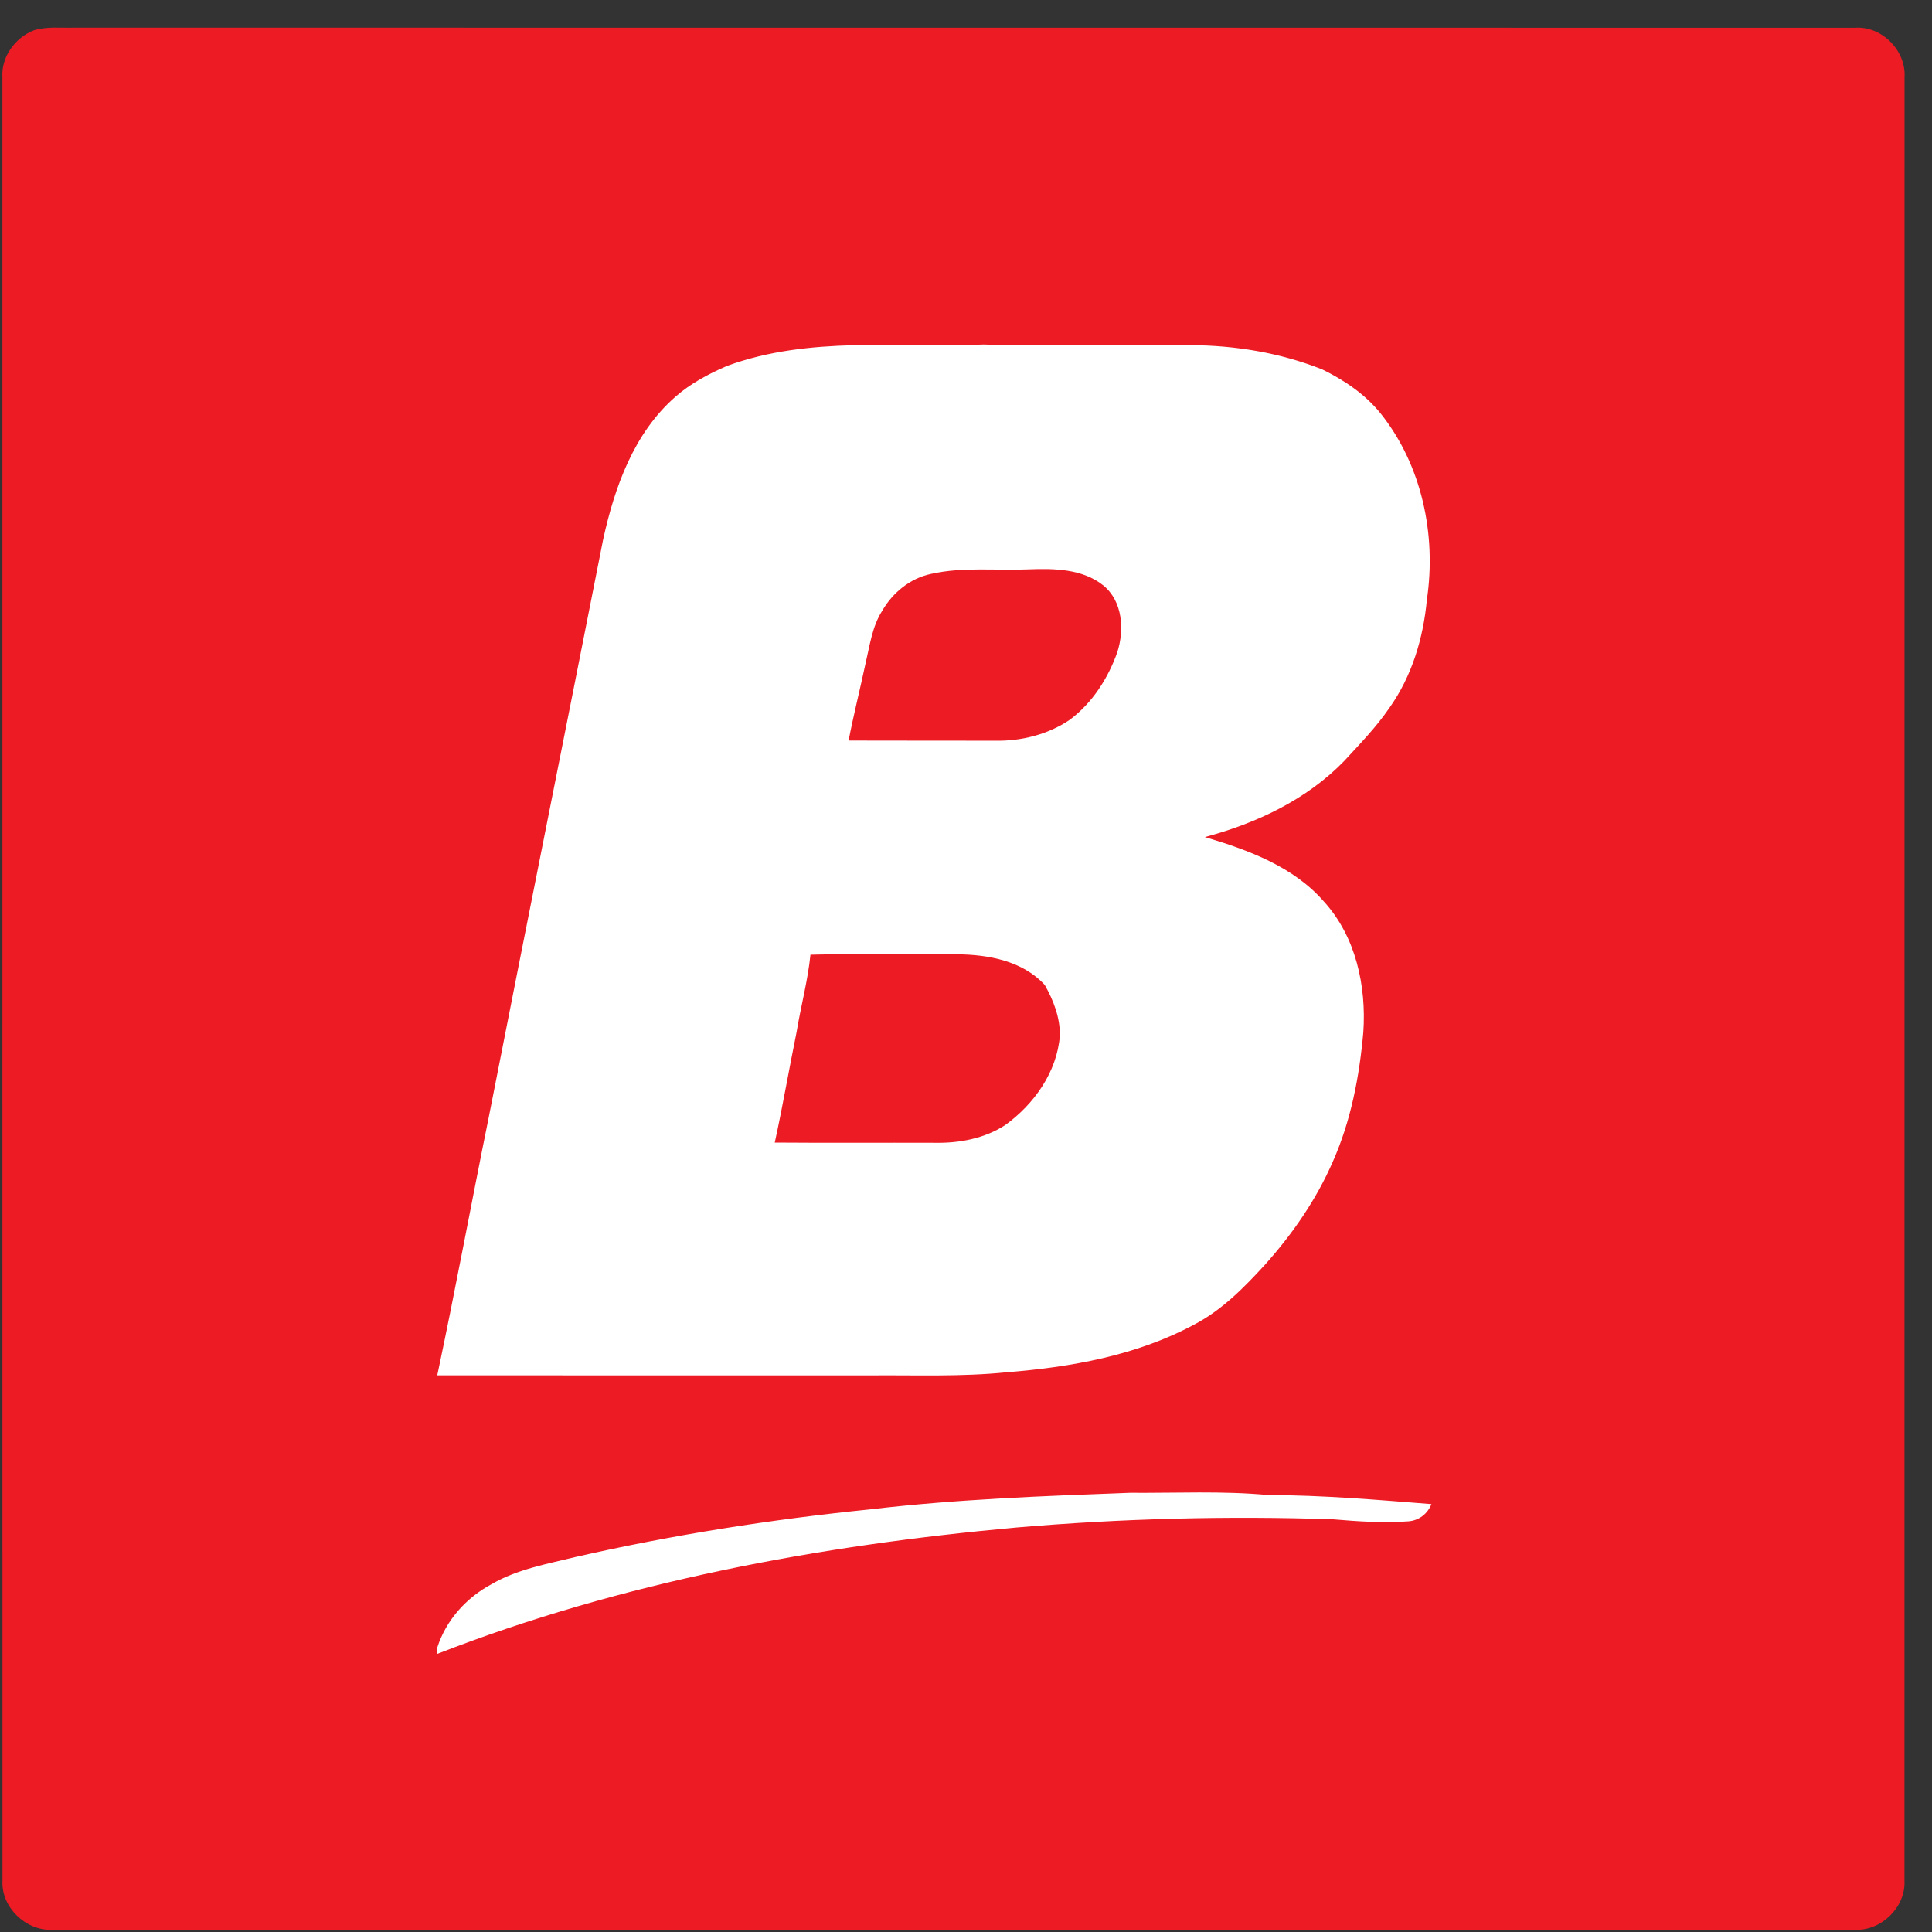
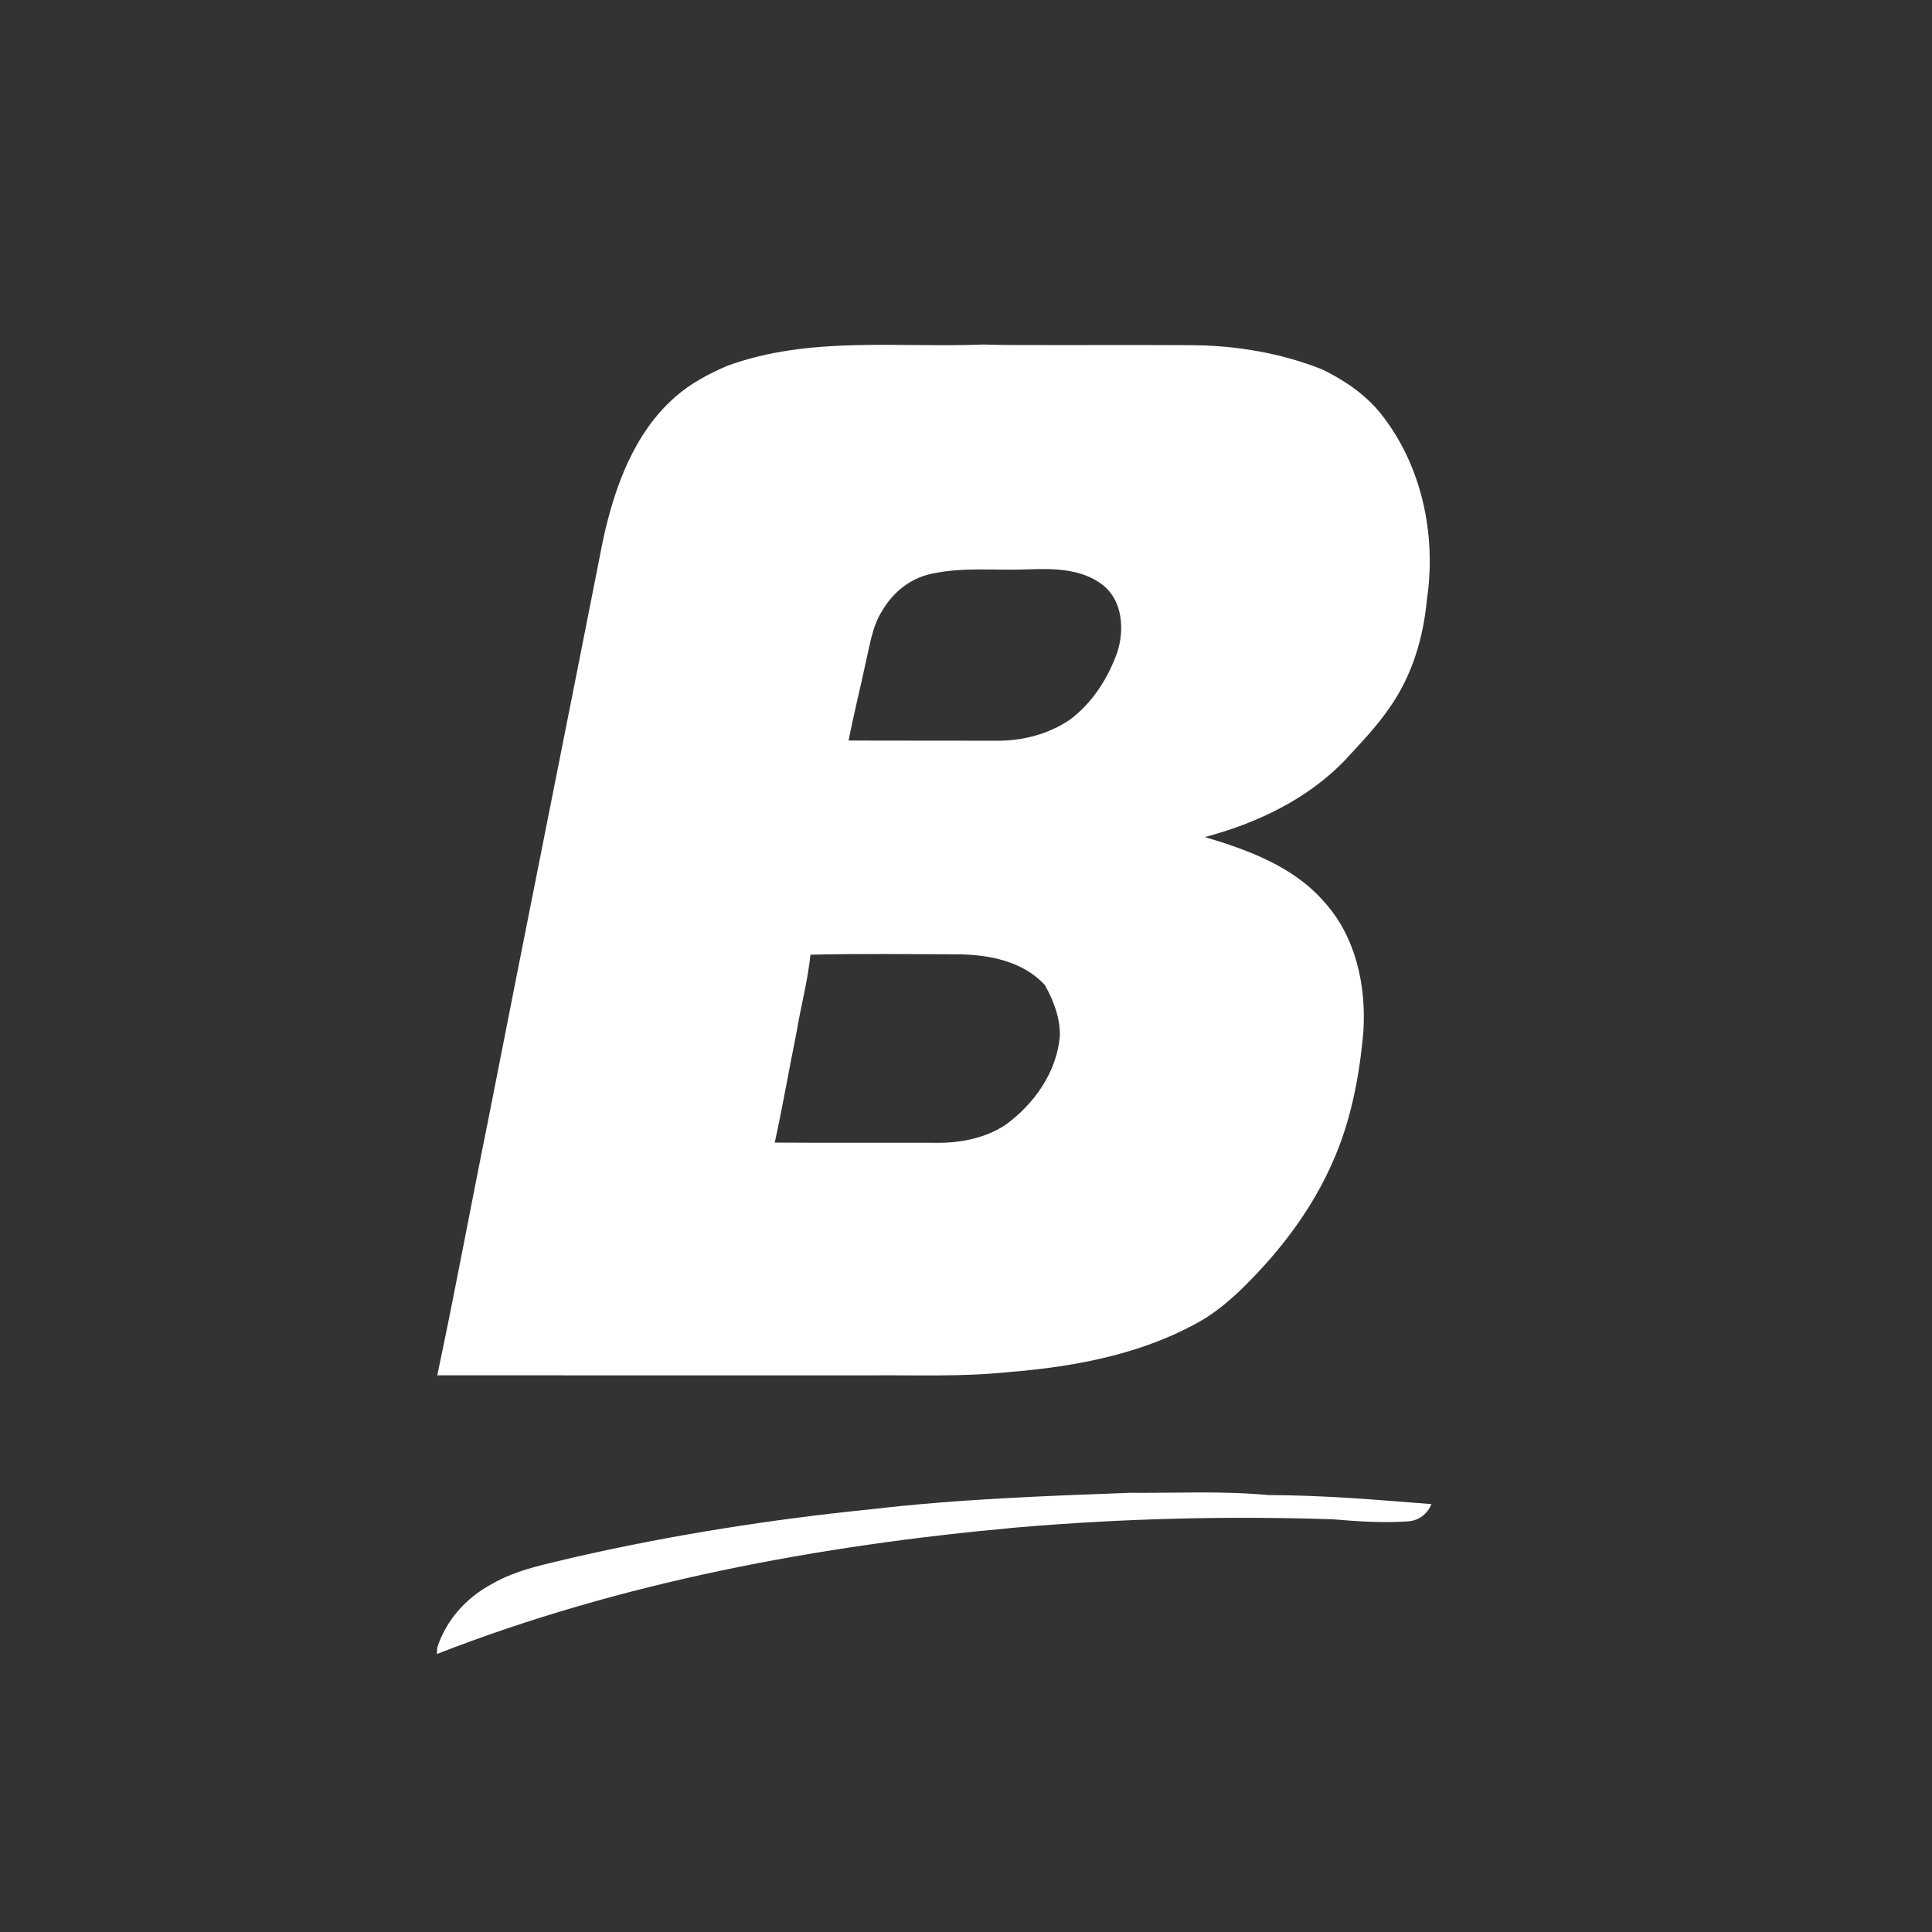
<svg xmlns="http://www.w3.org/2000/svg" width="65" height="65" viewBox="0 0 65 65" fill="none">
  <rect x="0" y="0" width="65" height="65" fill="#333333" stroke="none" />
-   <path d="M1.15 1.017C1.583 0.885 2.045 0.944 2.491 0.931C22.464 0.934 42.437 0.931 62.411 0.934C63.315 0.869 64.138 1.709 64.076 2.608C64.074 22.831 64.076 43.055 64.074 63.278C64.117 64.162 63.302 64.956 62.426 64.927C42.195 64.929 21.965 64.929 1.734 64.927C0.86 64.953 0.04 64.166 0.083 63.282C0.078 43.057 0.083 22.834 0.081 2.61C0.033 1.915 0.511 1.259 1.15 1.017Z" fill="#ED1B24" />
  <path d="M24.463 12.31C27.229 11.296 30.212 11.706 33.09 11.591C33.383 11.601 33.676 11.604 33.971 11.607C35.995 11.615 38.019 11.602 40.044 11.613C41.557 11.618 43.076 11.869 44.486 12.429C45.225 12.79 45.921 13.258 46.444 13.903C47.837 15.645 48.33 17.985 48.007 20.169C47.887 21.465 47.504 22.75 46.743 23.819C46.301 24.465 45.753 25.028 45.225 25.602C43.964 26.902 42.269 27.702 40.537 28.162C42 28.599 43.518 29.153 44.548 30.339C45.617 31.515 45.972 33.172 45.868 34.722C45.736 36.221 45.449 37.724 44.832 39.104C44.279 40.368 43.484 41.516 42.566 42.542C41.859 43.316 41.11 44.079 40.169 44.568C38.234 45.607 36.023 45.998 33.853 46.17C32.34 46.323 30.817 46.261 29.298 46.273C24.435 46.271 19.573 46.276 14.711 46.271C15.321 43.397 15.852 40.506 16.436 37.627C17.709 31.135 19.013 24.65 20.29 18.159C20.675 16.395 21.326 14.569 22.723 13.349C23.234 12.899 23.841 12.578 24.463 12.31ZM31.32 19.309C30.619 19.457 30.03 19.941 29.677 20.555C29.341 21.084 29.263 21.718 29.121 22.316C28.937 23.183 28.719 24.044 28.55 24.915C30.188 24.922 31.825 24.915 33.464 24.92C34.351 24.94 35.259 24.715 35.997 24.212C36.749 23.649 37.277 22.826 37.589 21.948C37.832 21.194 37.775 20.23 37.12 19.696C36.418 19.135 35.465 19.122 34.609 19.155C33.514 19.203 32.398 19.065 31.32 19.309ZM27.267 32.12C27.177 33.001 26.942 33.858 26.799 34.73C26.547 35.966 26.335 37.209 26.066 38.441C27.858 38.455 29.652 38.442 31.445 38.448C32.268 38.465 33.121 38.306 33.819 37.852C34.792 37.148 35.561 36.068 35.658 34.846C35.669 34.244 35.444 33.654 35.15 33.138C34.411 32.33 33.257 32.115 32.207 32.107C30.561 32.102 28.913 32.08 27.267 32.12ZM29.294 50.779C32.19 50.439 35.102 50.331 38.013 50.224C39.566 50.236 41.126 50.154 42.675 50.3C44.508 50.303 46.334 50.46 48.159 50.604C48.03 50.93 47.74 51.155 47.389 51.183C46.541 51.245 45.689 51.187 44.843 51.115C41.293 50.997 37.738 51.088 34.201 51.391C27.562 51.992 20.928 53.218 14.699 55.647C14.703 55.593 14.709 55.483 14.712 55.428C15.01 54.502 15.692 53.749 16.545 53.294C17.413 52.789 18.416 52.617 19.379 52.379C22.646 51.636 25.962 51.116 29.294 50.779Z" fill="white" />
</svg>